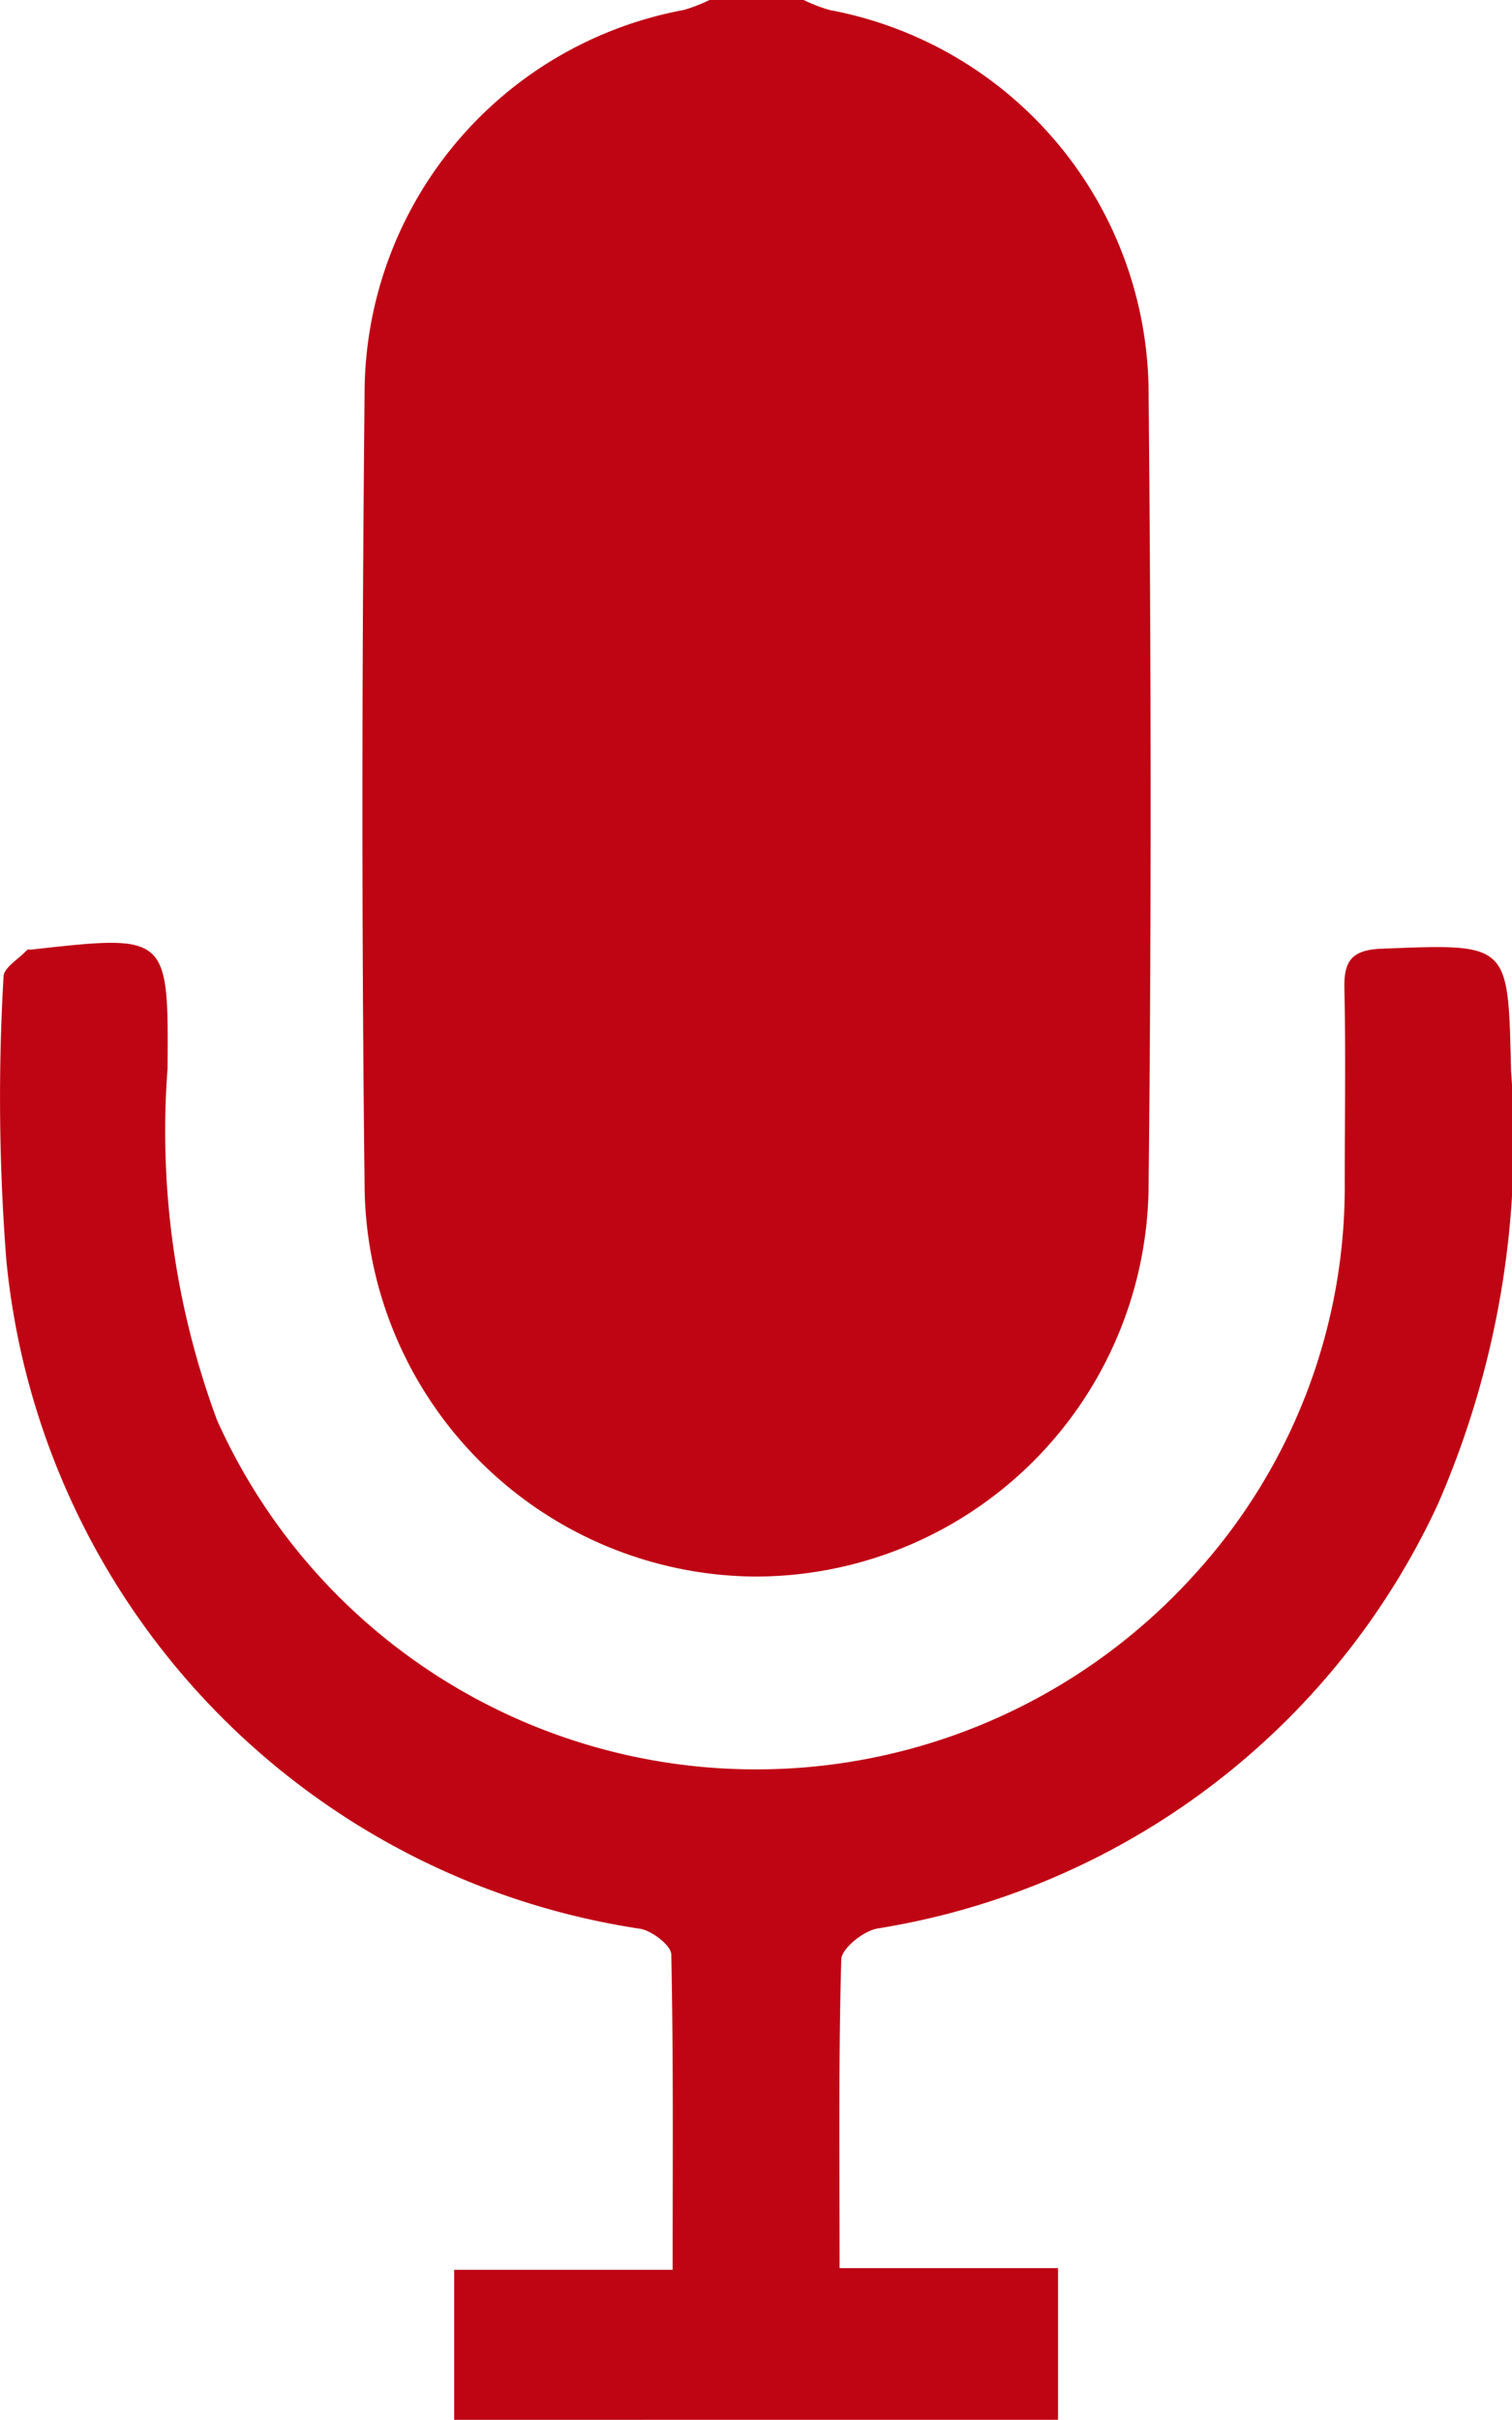
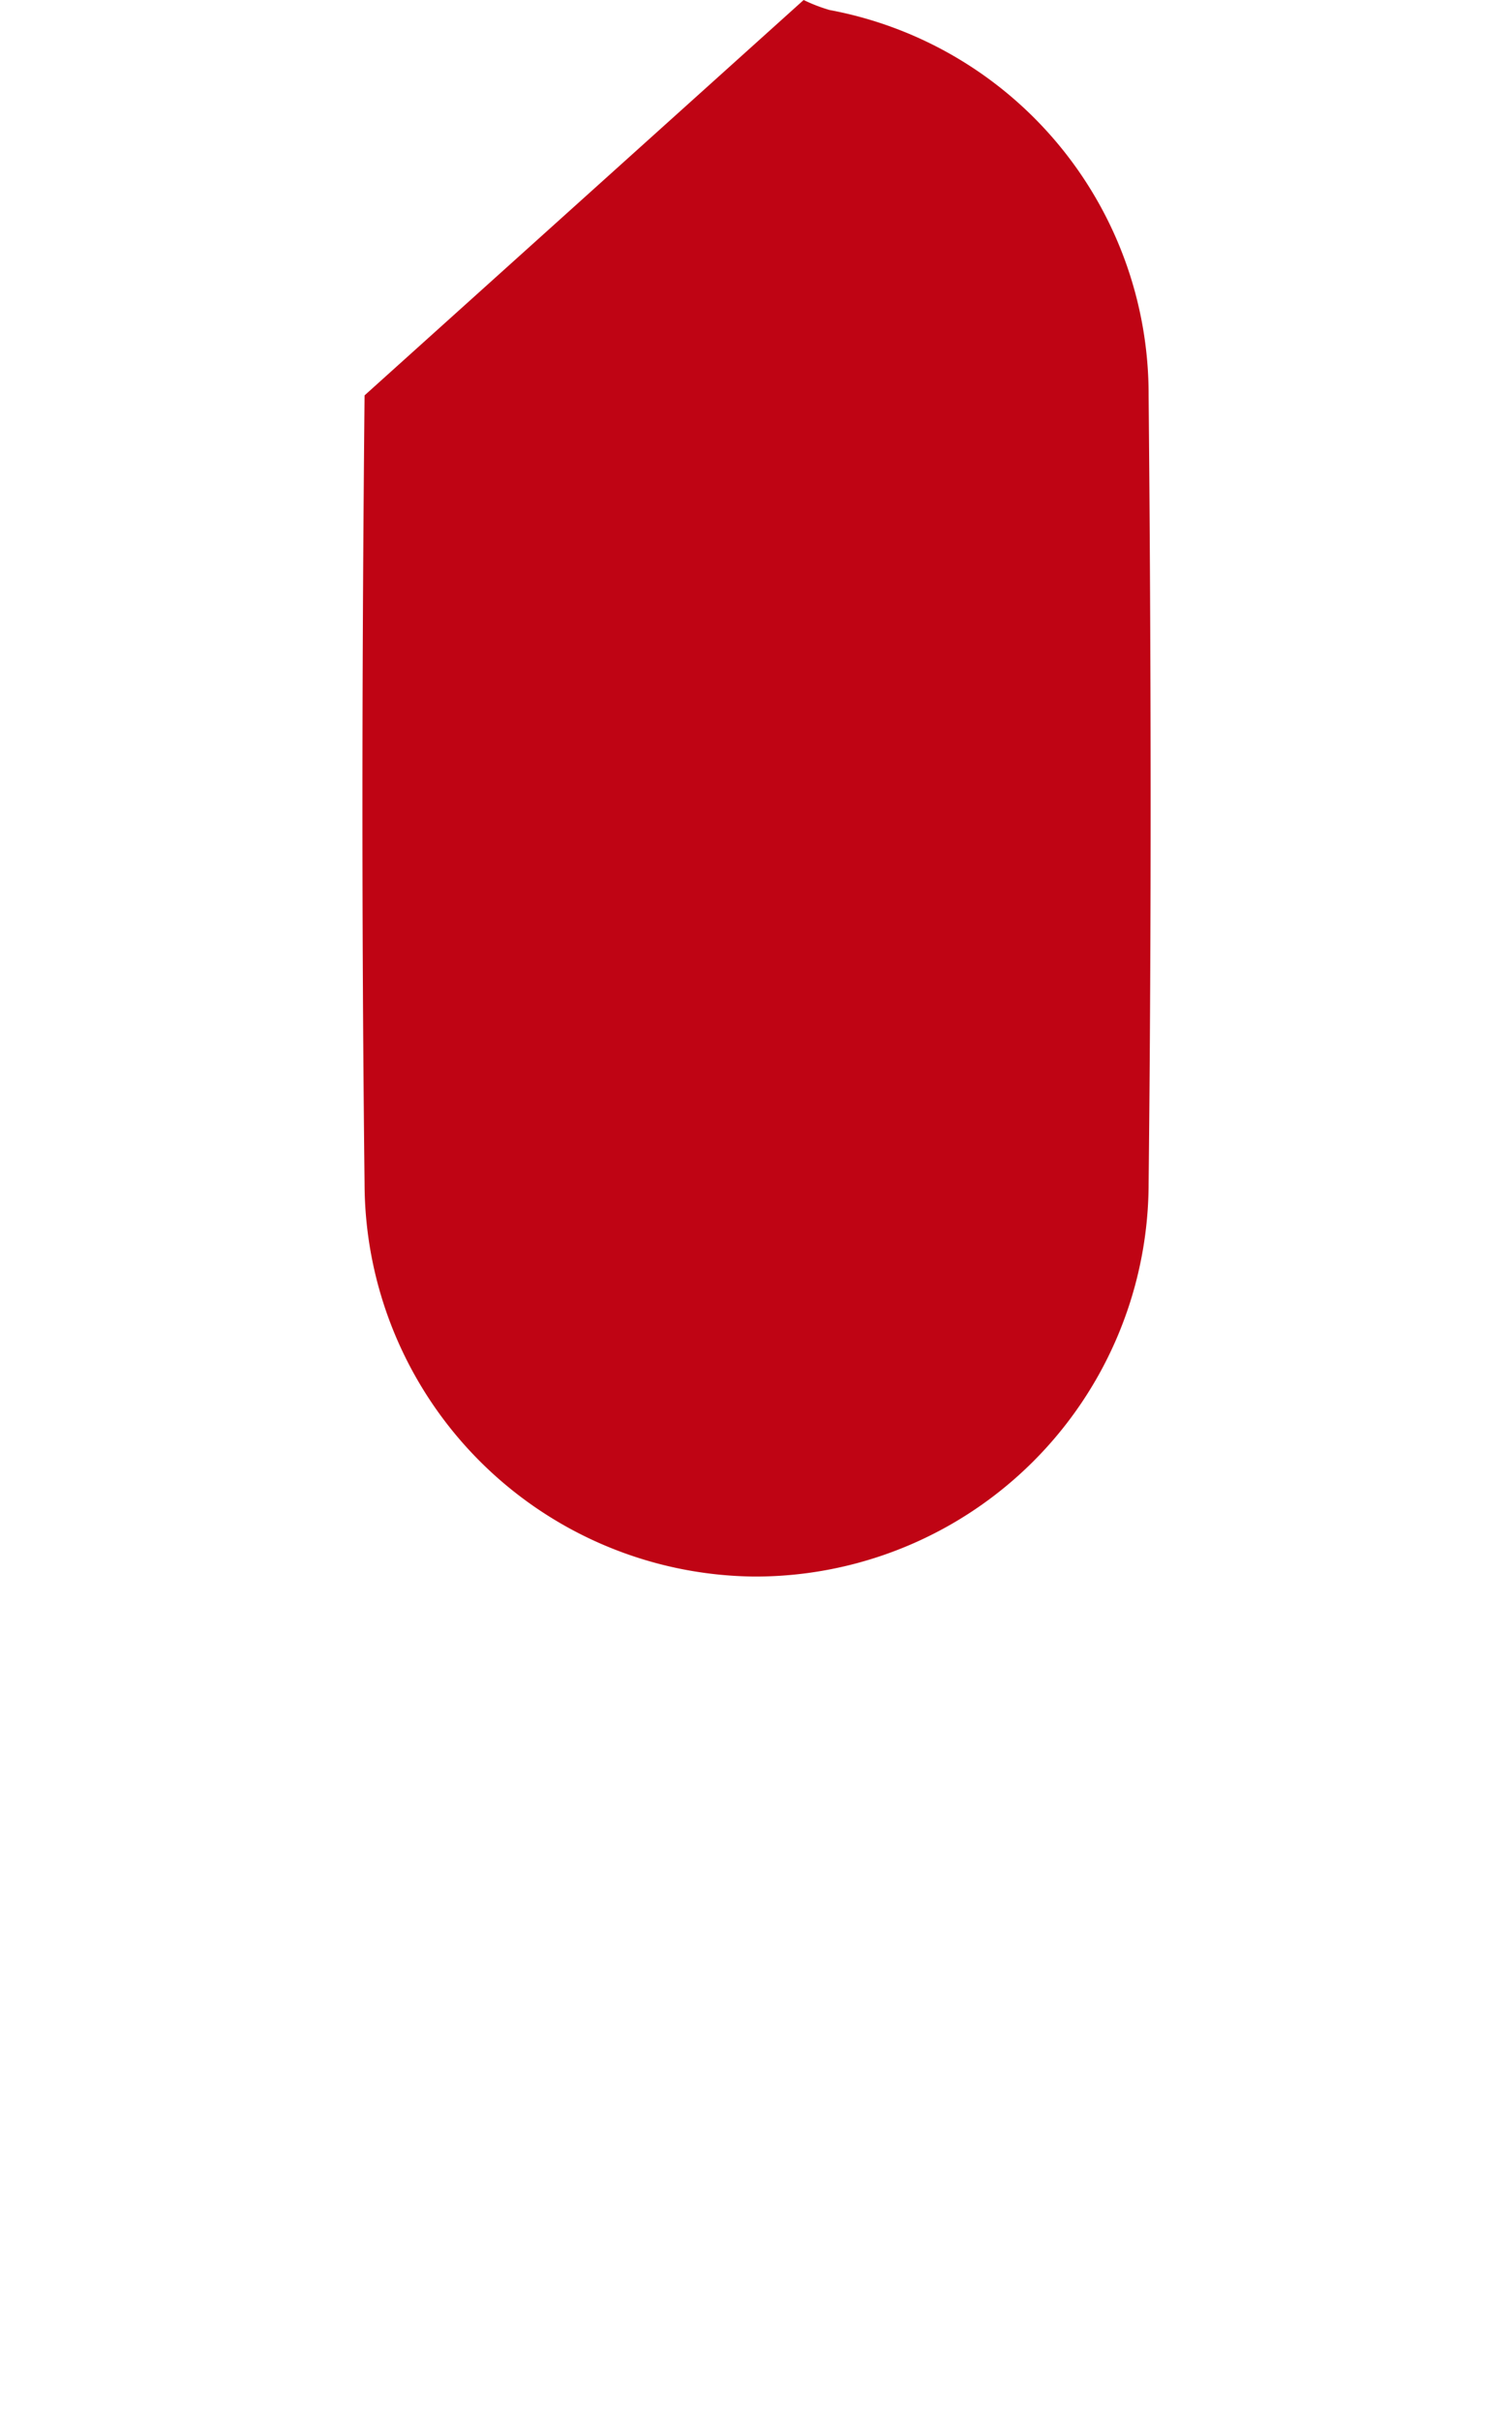
<svg xmlns="http://www.w3.org/2000/svg" id="グループ_126559" data-name="グループ 126559" width="25.61" height="40.963" viewBox="0 0 25.61 40.963">
  <g id="グループ_14142" data-name="グループ 14142">
-     <path id="パス_6694" data-name="パス 6694" d="M-1721.278,335a2.792,2.792,0,0,0,.437.169,6.618,6.618,0,0,1,5.406,6.524c.042,4.448.049,8.9,0,13.346a6.663,6.663,0,0,1-6.68,6.649,6.667,6.667,0,0,1-6.6-6.649c-.052-4.448-.044-8.9,0-13.346a6.613,6.613,0,0,1,5.406-6.524,2.782,2.782,0,0,0,.437-.169Z" transform="translate(1734.89 -335)" fill="#bf0414" />
-     <path id="パス_6695" data-name="パス 6695" d="M-1759.414,459.749v-2.54h3.7c0-1.837.014-3.586-.023-5.335,0-.154-.321-.4-.523-.437A12.683,12.683,0,0,1-1767,440.114a35.419,35.419,0,0,1-.047-4.794c0-.153.259-.3.4-.454.013-.014.052,0,.078-.006,2.305-.258,2.318-.258,2.3,2.014a14.051,14.051,0,0,0,.84,5.957,10.007,10.007,0,0,0,16.562,2.6,9.737,9.737,0,0,0,2.537-6.636c0-1.093.018-2.187-.006-3.279-.011-.47.132-.65.63-.67,2.183-.087,2.141-.1,2.193,2.072a15.386,15.386,0,0,1-1.239,7.33,12.666,12.666,0,0,1-9.5,7.185c-.236.045-.6.337-.606.523-.047,1.7-.028,3.406-.028,5.225h3.7v2.567Z" transform="translate(1767.107 -418.786)" fill="#bf0414" />
+     <path id="パス_6694" data-name="パス 6694" d="M-1721.278,335a2.792,2.792,0,0,0,.437.169,6.618,6.618,0,0,1,5.406,6.524c.042,4.448.049,8.9,0,13.346a6.663,6.663,0,0,1-6.68,6.649,6.667,6.667,0,0,1-6.6-6.649c-.052-4.448-.044-8.9,0-13.346Z" transform="translate(1734.89 -335)" fill="#bf0414" />
  </g>
</svg>